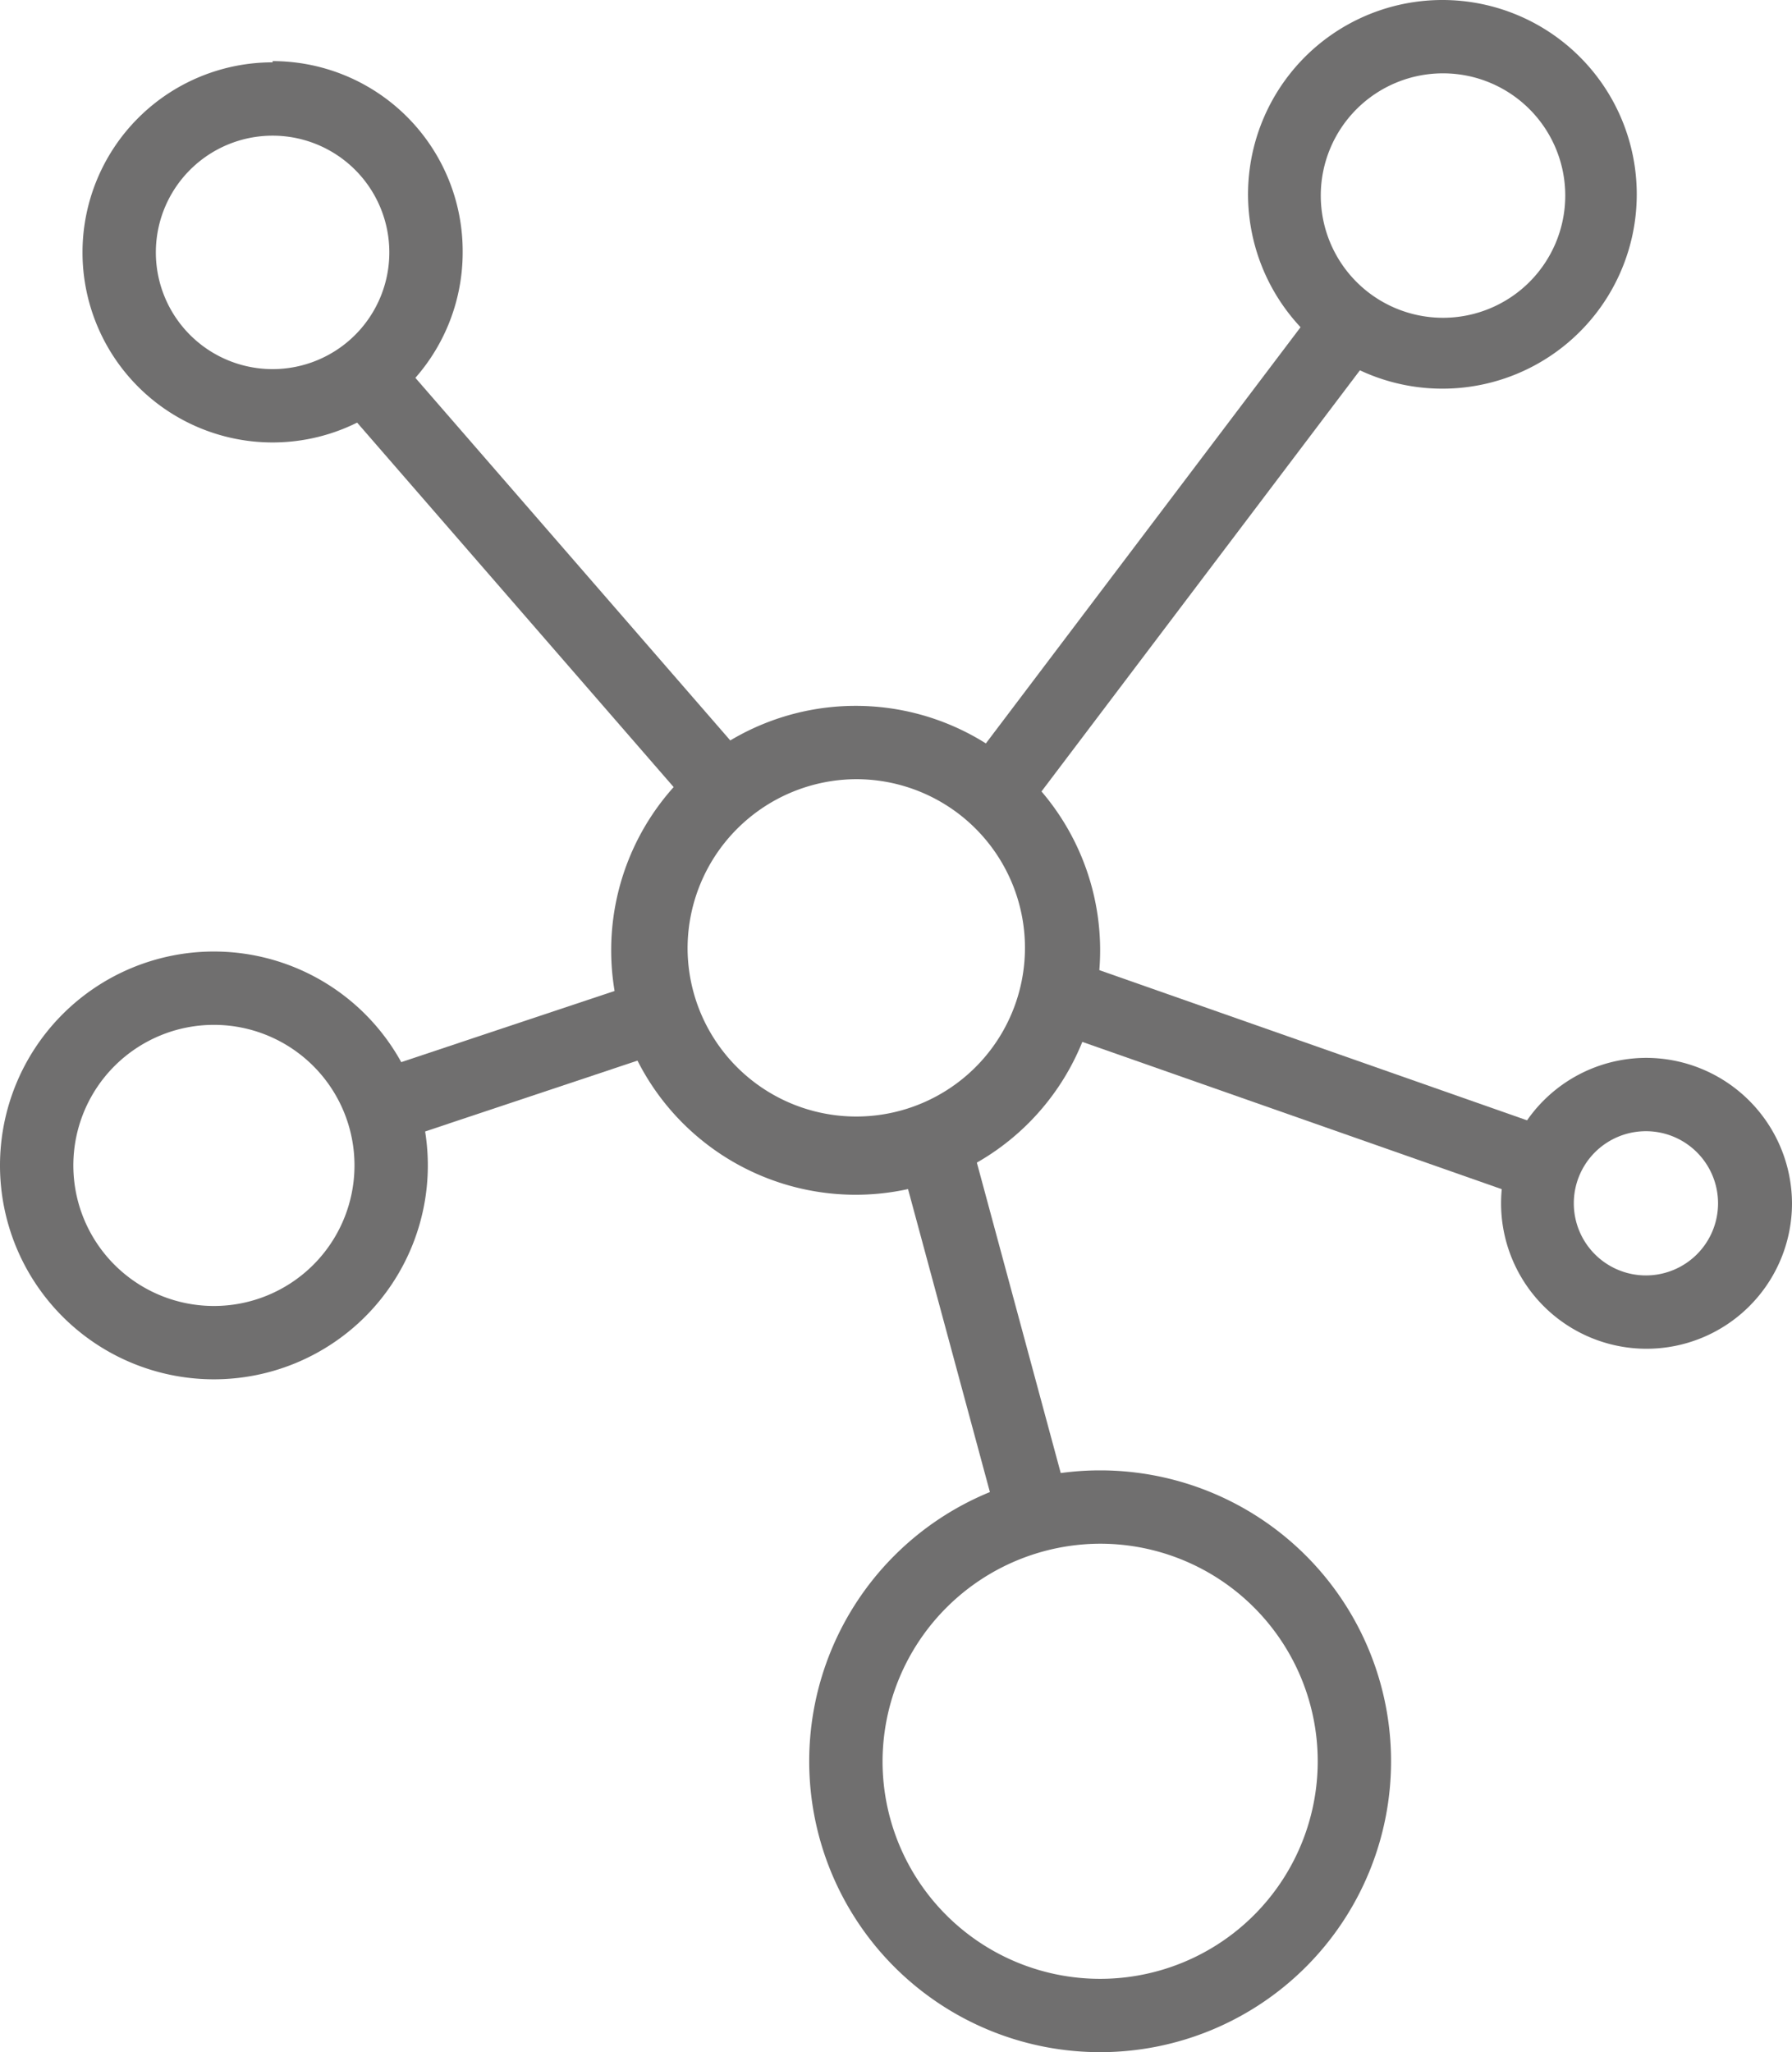
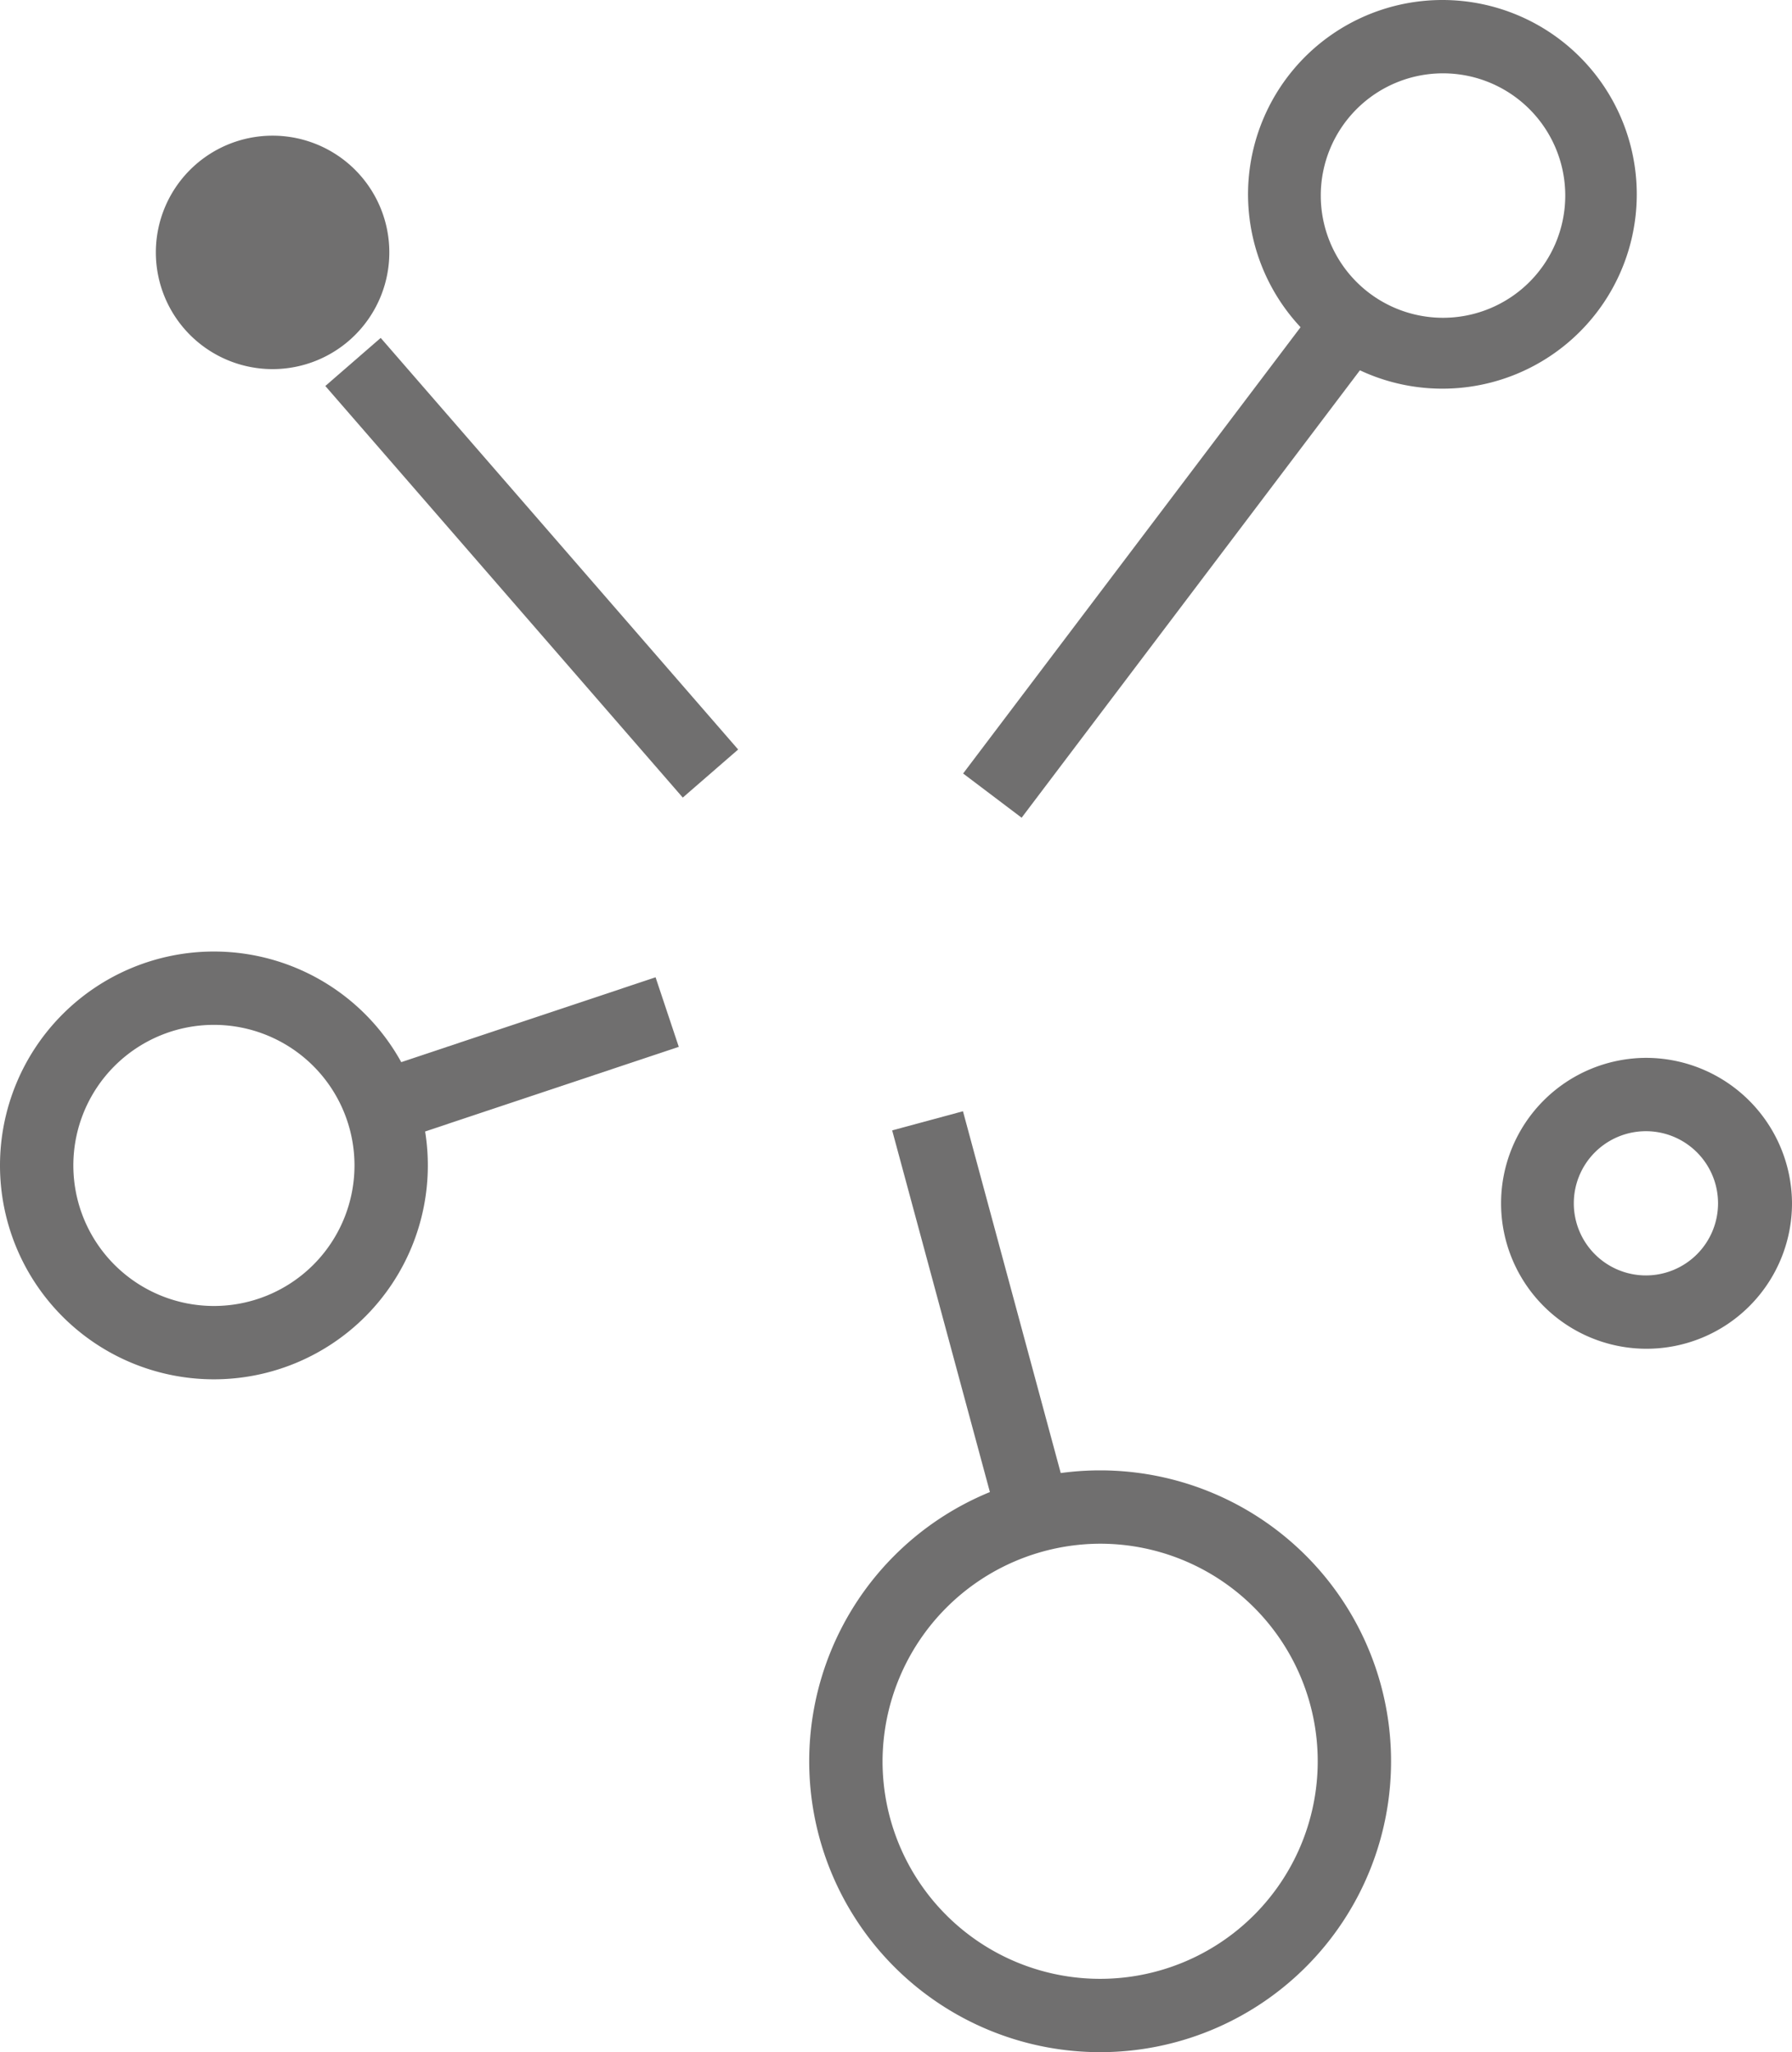
<svg xmlns="http://www.w3.org/2000/svg" viewBox="0 0 29.32 33.58">
  <title>Asset 2</title>
  <g id="Layer_2" data-name="Layer 2">
    <g id="Layer_1-2" data-name="Layer 1">
      <path d="M18,25.26a3.56,3.56,0,1,1-3.56,3.56A3.57,3.57,0,0,1,18,25.26m0-1.2a4.76,4.76,0,1,0,4.76,4.76A4.76,4.76,0,0,0,18,24.06Z" style="fill:#706f6f" />
-       <path d="M14,12.75a2.76,2.76,0,1,1-2.75,2.76A2.77,2.77,0,0,1,14,12.75m0-1.2a4,4,0,1,0,4,4,4,4,0,0,0-4-4Z" style="fill:#706f6f" />
      <path d="M26.93,18.51a1.18,1.18,0,1,1-1.18,1.18,1.18,1.18,0,0,1,1.18-1.18m0-1.2a2.38,2.38,0,1,0,2.39,2.38,2.39,2.39,0,0,0-2.39-2.38Z" style="fill:#706f6f" />
      <path d="M23.61,1.2a2,2,0,1,1-2,2,2,2,0,0,1,2-2m0-1.2a3.18,3.18,0,1,0,3.17,3.17A3.18,3.18,0,0,0,23.61,0Z" style="fill:#706f6f" />
-       <path d="M4.46,2.22A1.91,1.91,0,1,1,2.55,4.13,1.91,1.91,0,0,1,4.46,2.22m0-1.2A3.11,3.11,0,1,0,7.57,4.13,3.11,3.11,0,0,0,4.46,1Z" style="fill:#706f6f" />
+       <path d="M4.46,2.22A1.91,1.91,0,1,1,2.55,4.13,1.91,1.91,0,0,1,4.46,2.22m0-1.2Z" style="fill:#706f6f" />
      <path d="M3.5,16.77a2.3,2.3,0,1,1-2.3,2.3,2.3,2.3,0,0,1,2.3-2.3m0-1.2A3.5,3.5,0,1,0,7,19.07a3.5,3.5,0,0,0-3.5-3.5Z" style="fill:#706f6f" />
      <rect x="8.1" y="4.83" width="1.2" height="8.92" transform="translate(-3.96 7.98) rotate(-40.97)" style="fill:#706f6f" />
      <rect x="14.25" y="8.43" width="10" height="1.2" transform="translate(0.44 18.94) rotate(-52.91)" style="fill:#706f6f" />
-       <rect x="20.56" y="13.34" width="1.2" height="8.56" transform="translate(-2.48 31.75) rotate(-70.65)" style="fill:#706f6f" />
      <rect x="15.46" y="18.22" width="1.2" height="6.8" transform="translate(-5.08 4.94) rotate(-15.12)" style="fill:#706f6f" />
      <rect x="6" y="16.76" width="5.05" height="1.2" transform="translate(-5.06 3.59) rotate(-18.45)" style="fill:#706f6f" />
    </g>
  </g>
</svg>